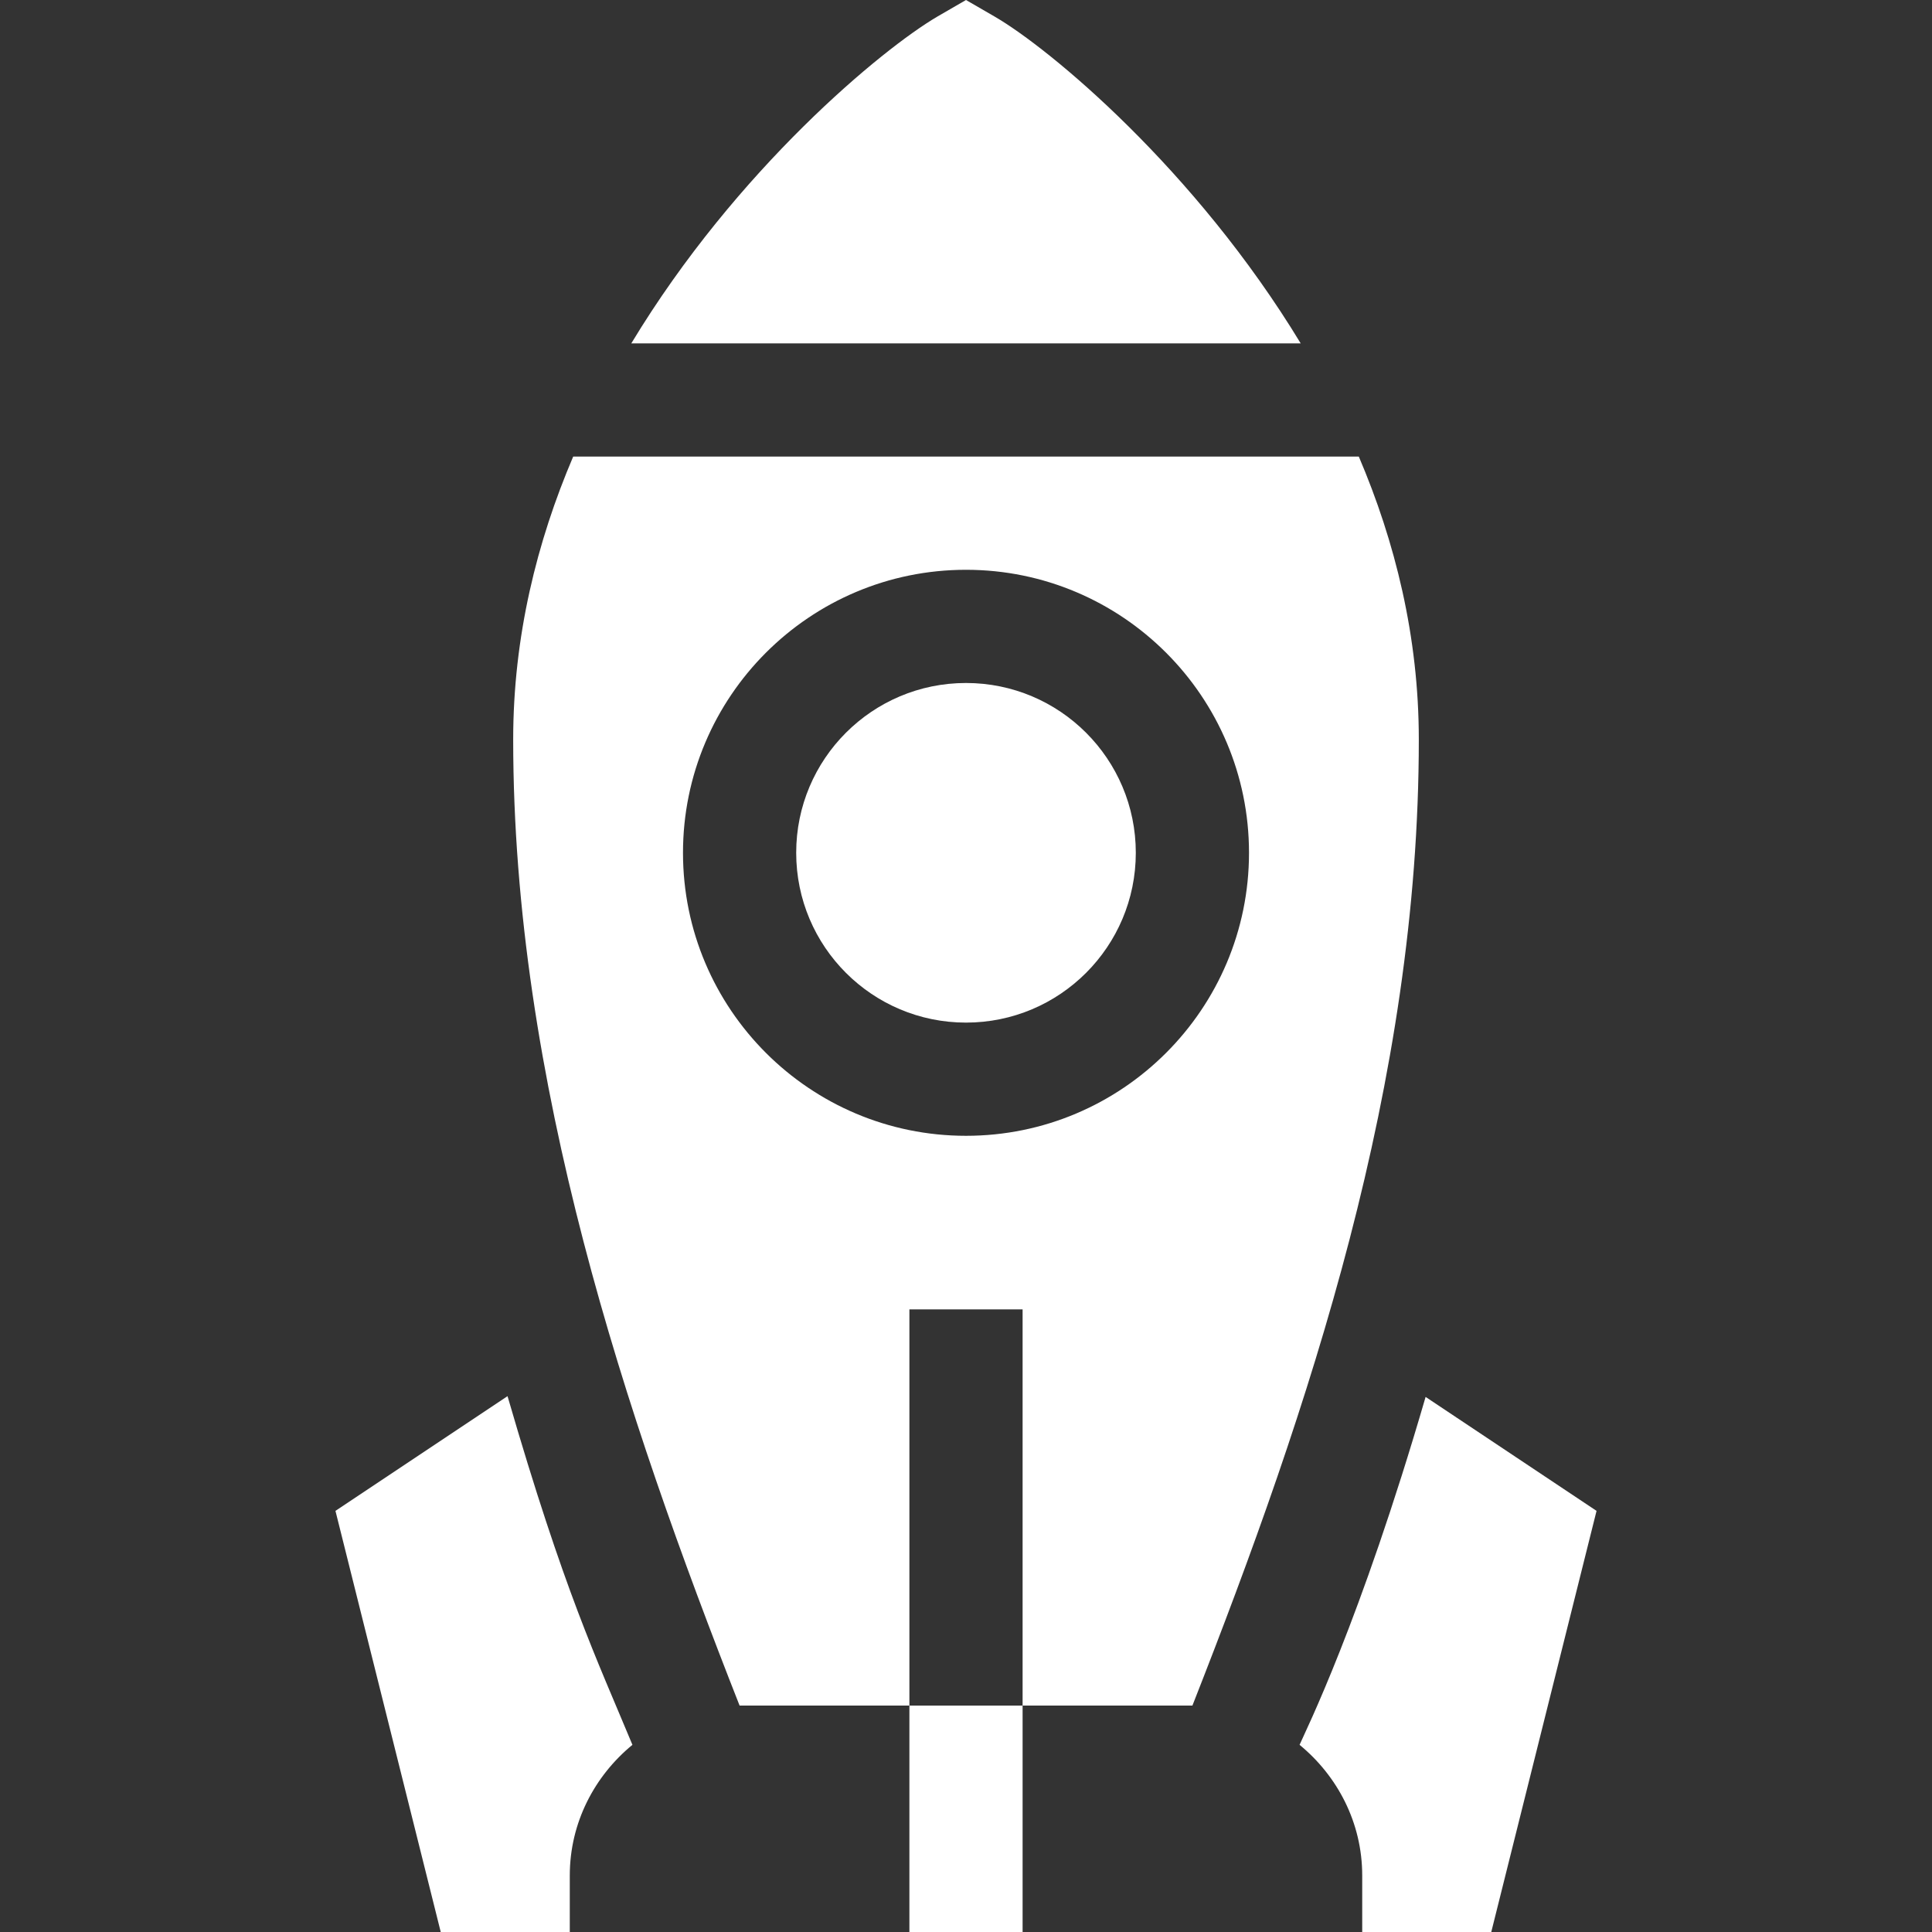
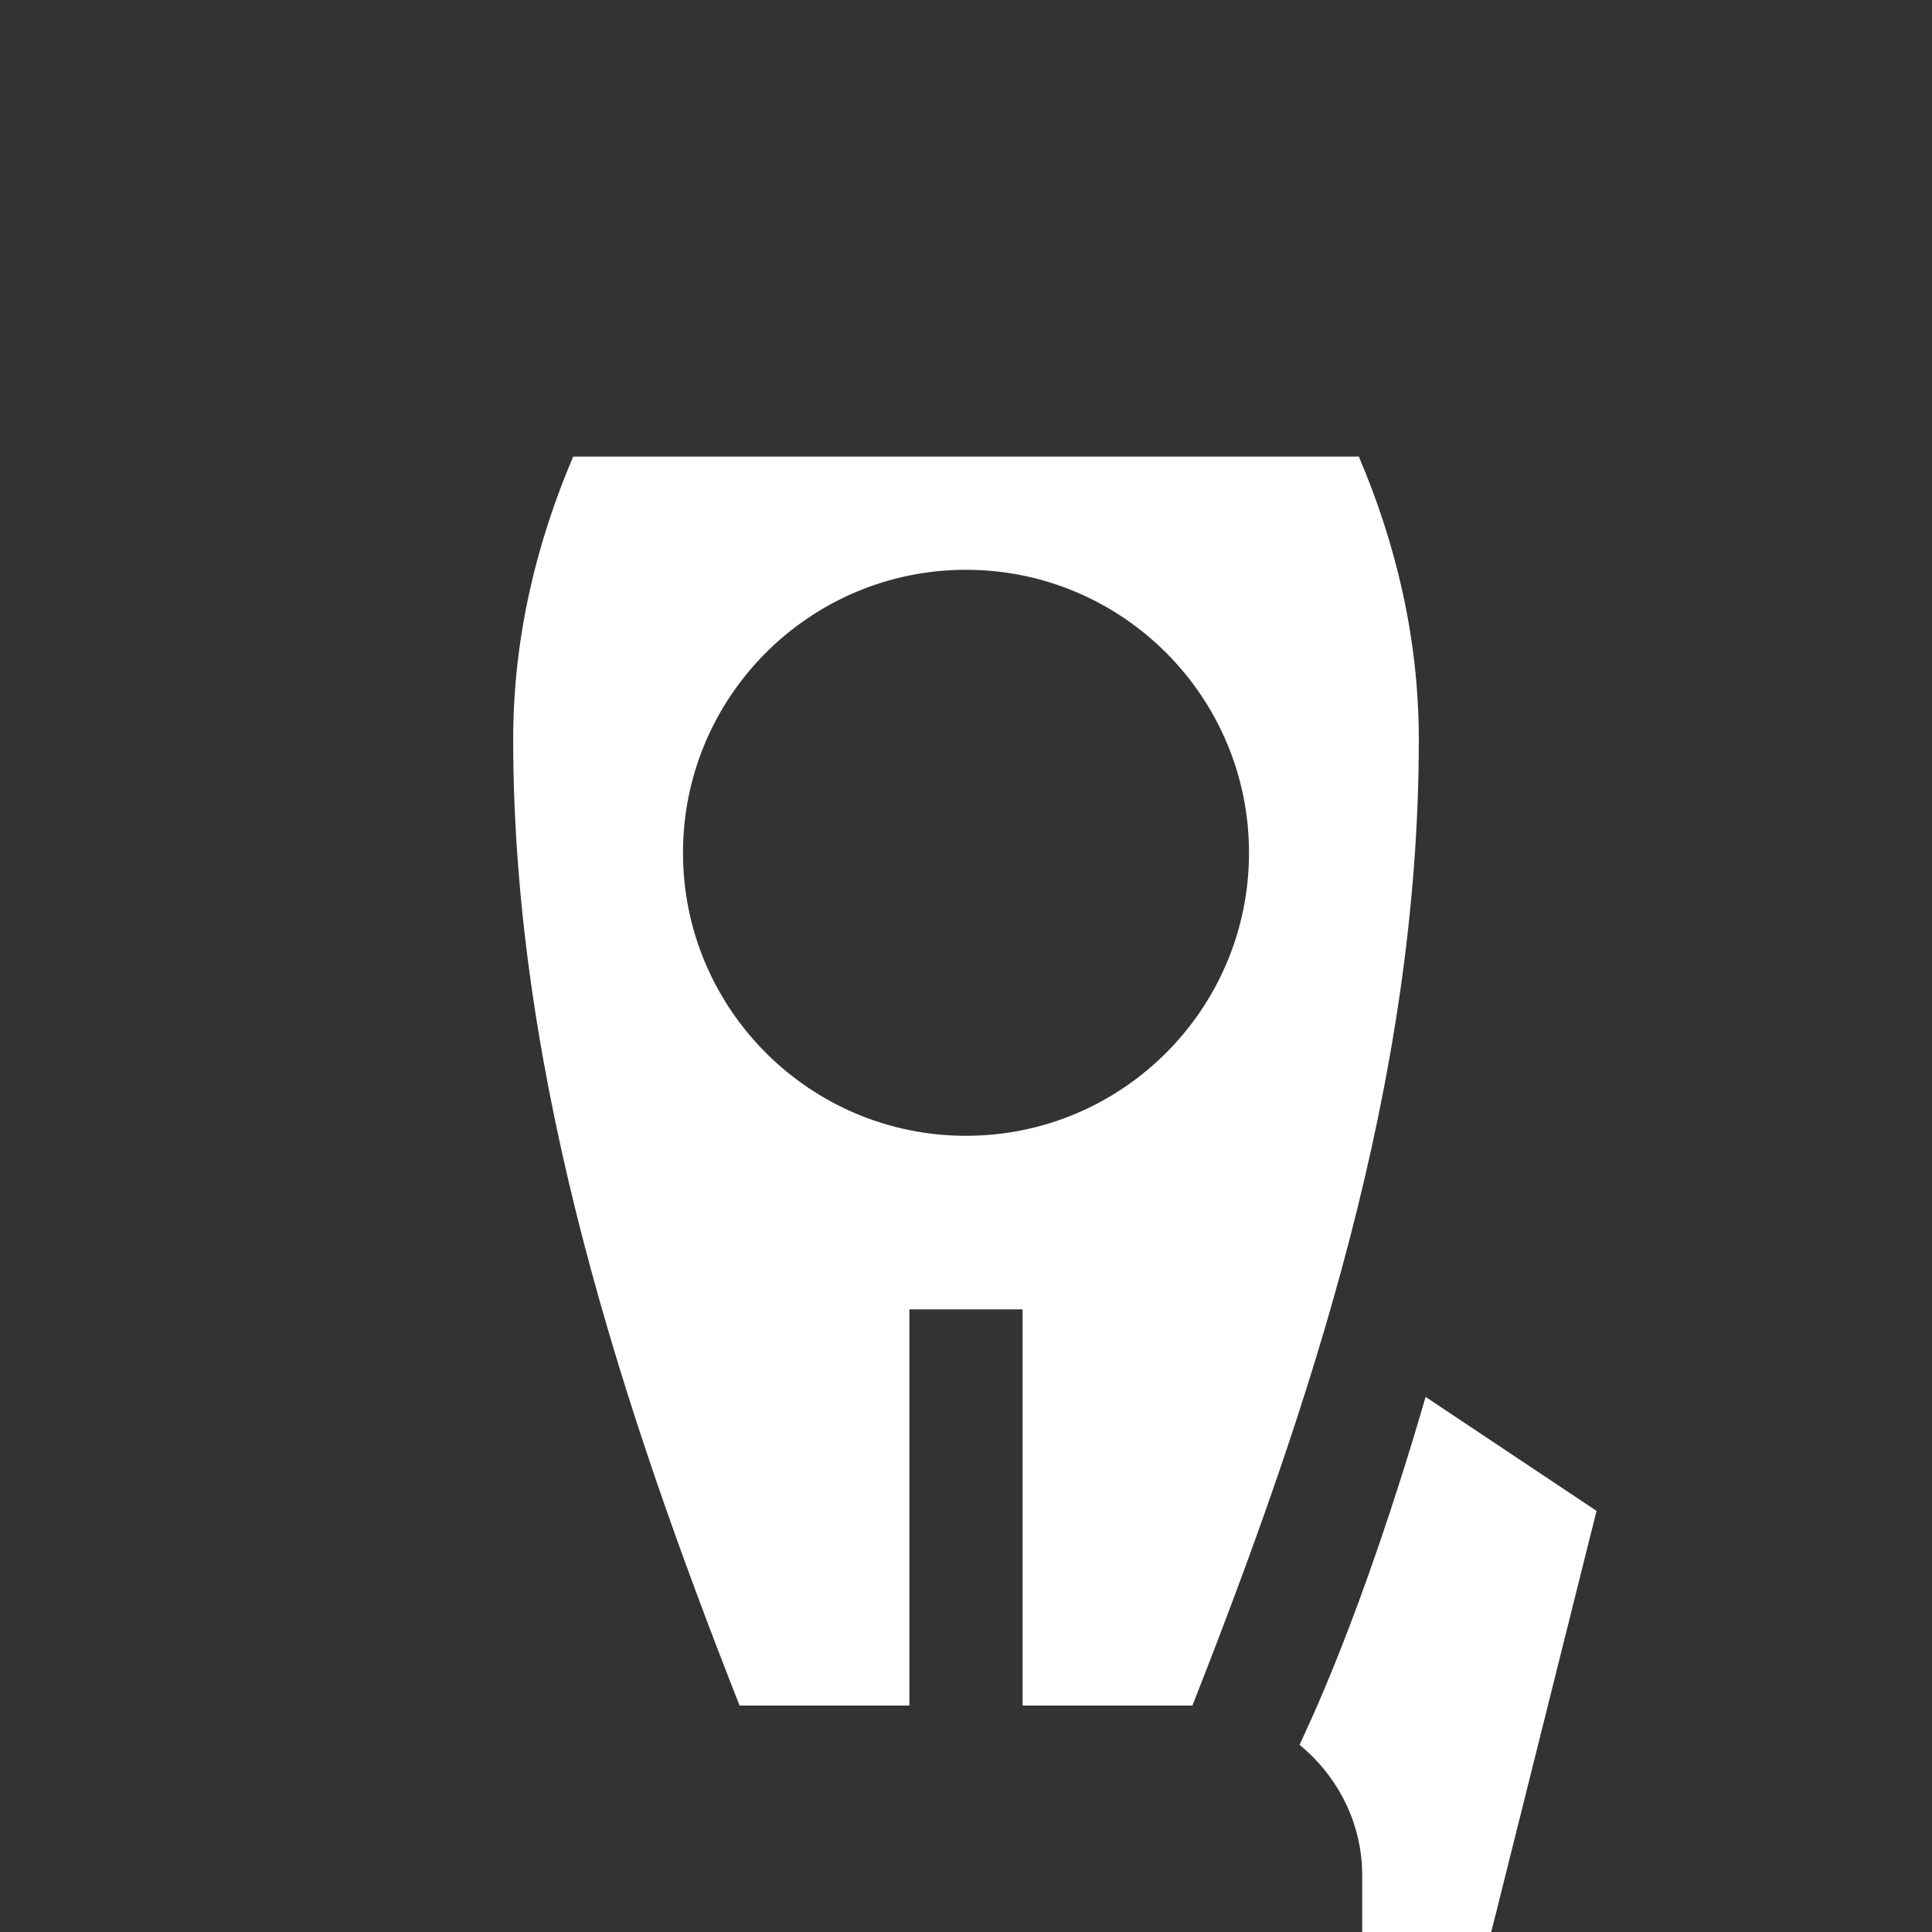
<svg xmlns="http://www.w3.org/2000/svg" version="1.1" id="Capa_1" x="0px" y="0px" viewBox="0 0 512 512" style="enable-background:new 0 0 512 512;" xml:space="preserve">
  <rect x="0" y="0" width="512" height="512" fill="#333333" stroke="none" />
  <style type="text/css">
	.st0{fill:#FFFFFF;}
</style>
  <g>
-     <path class="st0" d="M241,452h30v60h-30V452z" />
-     <path class="st0" d="M151,512v-15c0-14,6.6-26.4,16.6-34.6c-9.6-23.1-18-40.4-33.1-92.4l-45.6,30.4L116.8,512H151z" />
    <path class="st0" d="M361,497v15h34.2l27.9-111.6l-45.3-30.2c-17.4,59.8-31.9,88.7-33.4,92.2C354.4,470.6,361,483,361,497z" />
-     <path class="st0" d="M263.6,4.4L256,0l-7.6,4.4c-14.5,8.5-53.2,40.4-81.1,86.6h177.4C316.7,44.8,278.1,12.8,263.6,4.4L263.6,4.4z" />
-     <circle class="st0" cx="256" cy="226" r="45" />
    <path class="st0" d="M241,452V347h30v105h45c31.1-79.1,60-165.2,60-256c0-27.3-6.3-52.5-15.9-75H151.9c-9.6,22.5-15.9,47.7-15.9,75   c0,90.4,29.7,179,60,256H241z M256,151c41.4,0,75,33.6,75,75s-33.6,75-75,75s-75-33.6-75-75S214.6,151,256,151z" />
  </g>
</svg>